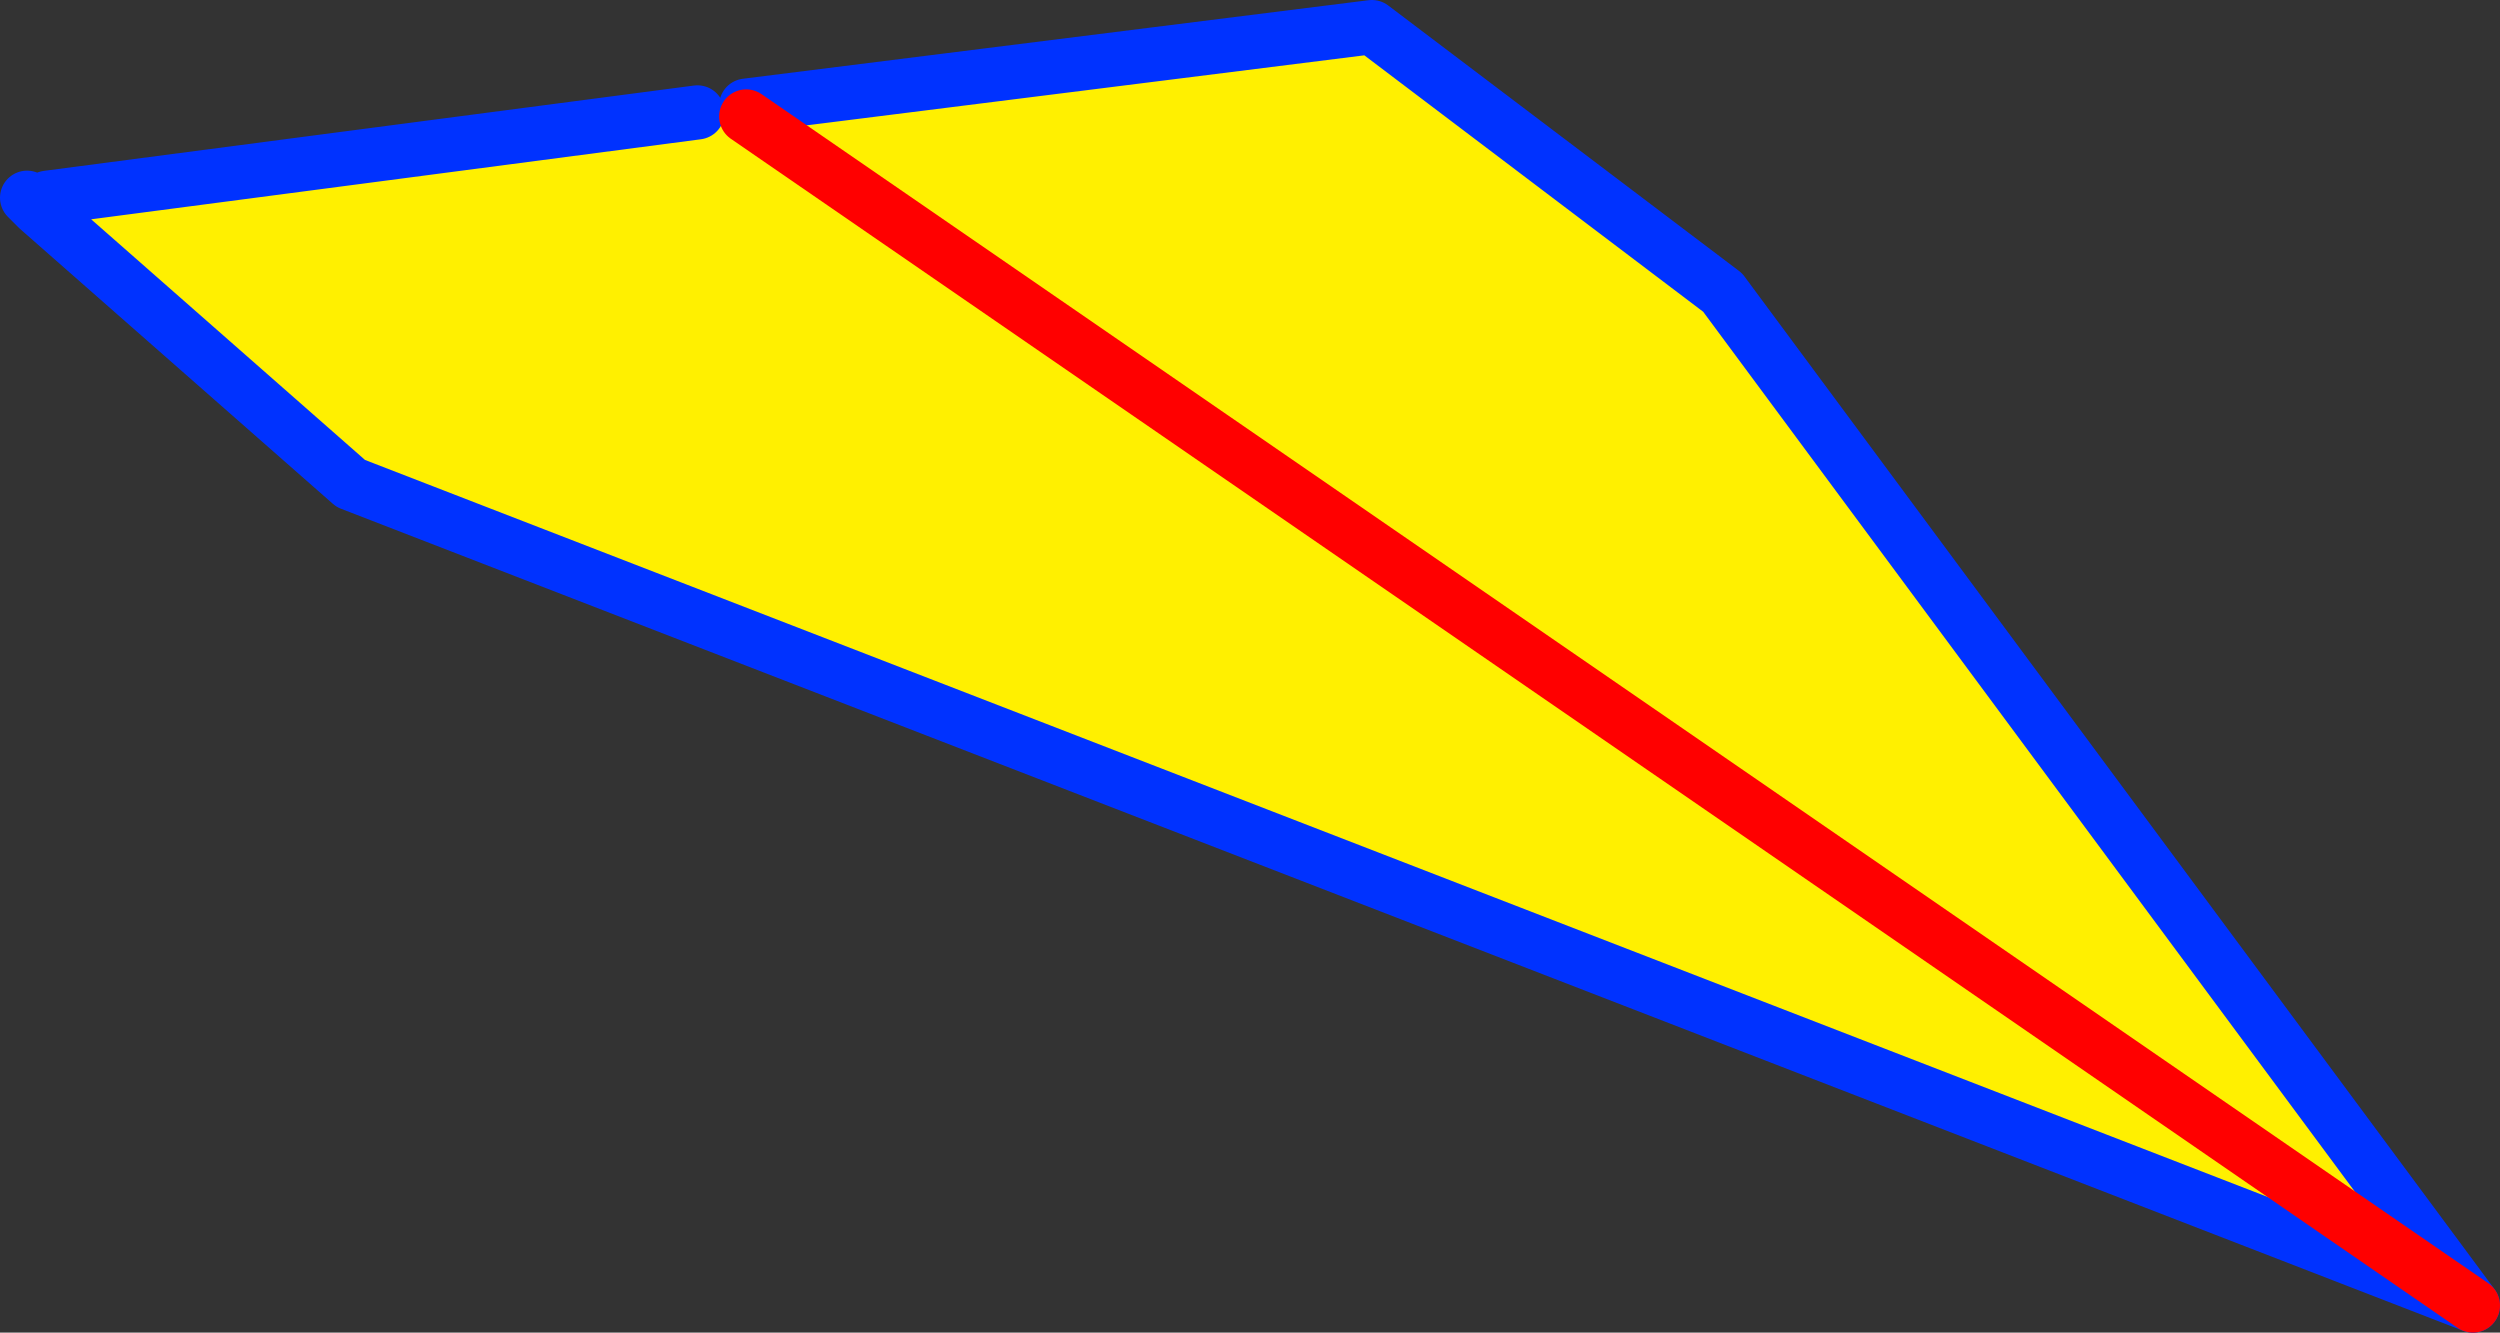
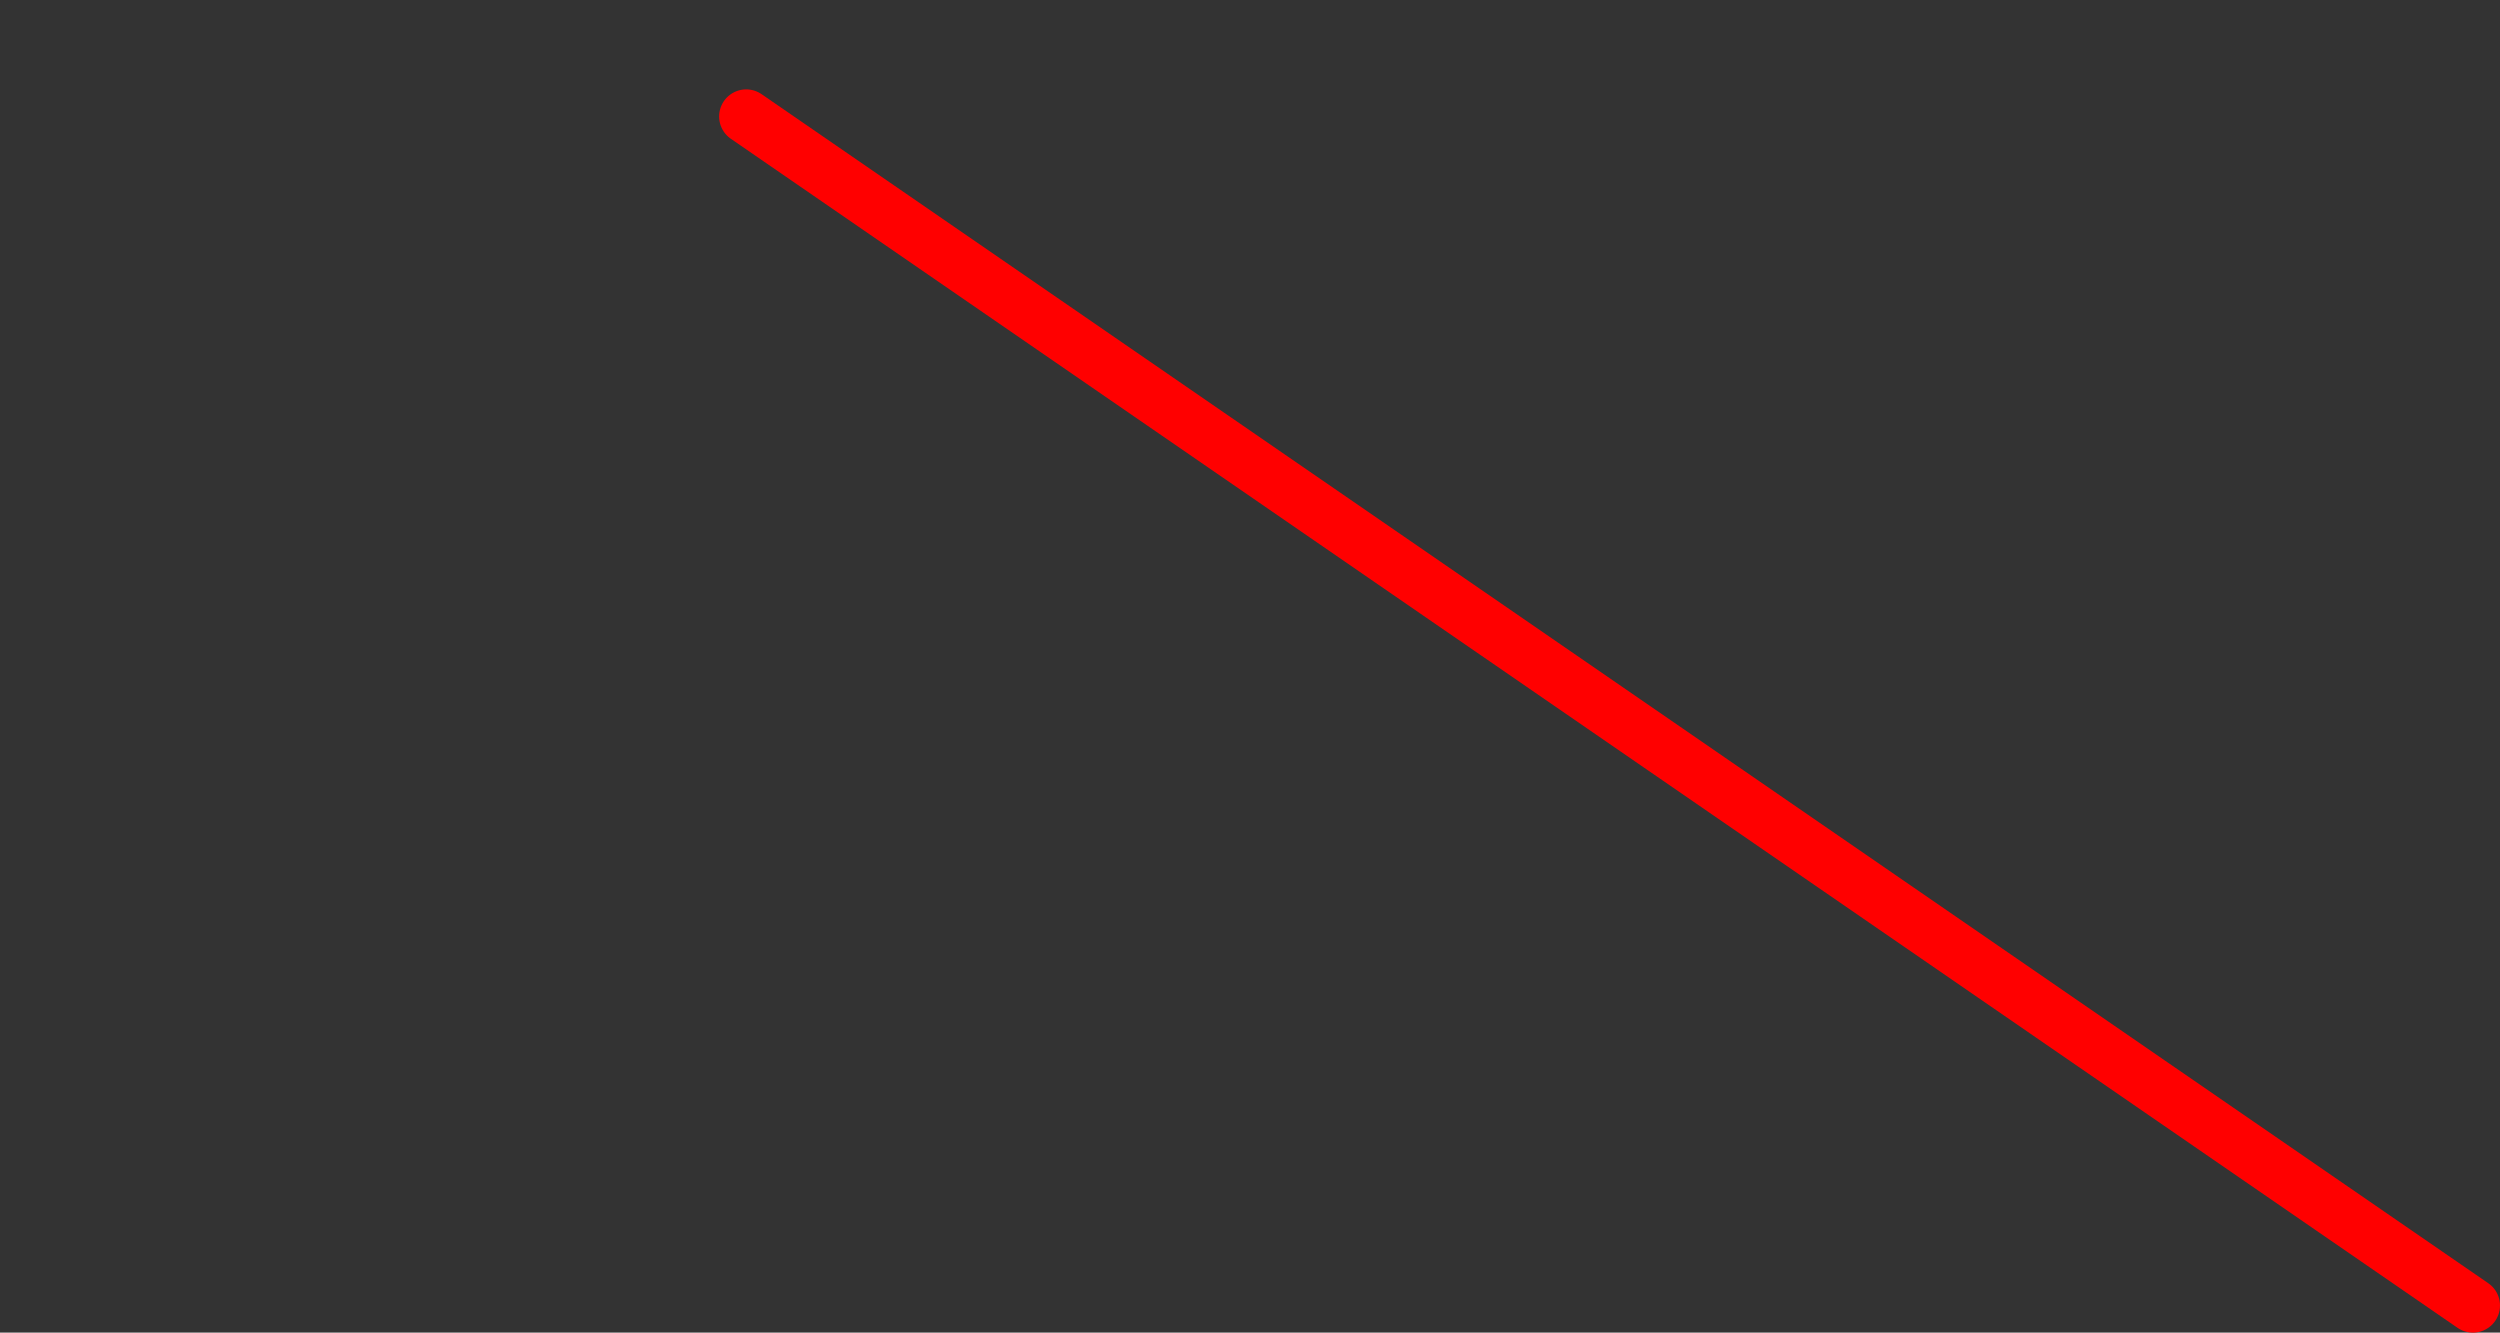
<svg xmlns="http://www.w3.org/2000/svg" height="49.2px" width="92.3px">
  <rect width="100%" height="100%" fill="#333333" stroke="none" />
  <g transform="matrix(1.0, 0.0, 0.0, 1.0, -383.2, -232.3)">
-     <path d="M410.75 236.6 L410.75 236.2 433.85 233.3 446.8 243.1 474.5 280.5 410.75 236.6 474.5 280.5 396.15 250.15 384.6 240.0 384.95 239.6 408.95 236.45 410.75 236.6" fill="#fff000" fill-rule="evenodd" stroke="none" />
-     <path d="M474.5 280.5 L446.8 243.1 433.85 233.3 410.75 236.2 M408.95 236.45 L384.95 239.6 M384.6 240.0 L396.15 250.15 474.5 280.5 M384.2 239.6 L384.6 240.0" fill="none" stroke="#0032ff" stroke-linecap="round" stroke-linejoin="round" stroke-width="2.0" />
    <path d="M410.75 236.6 L474.5 280.5 Z" fill="none" stroke="#ff0000" stroke-linecap="round" stroke-linejoin="round" stroke-width="2.0" />
  </g>
</svg>